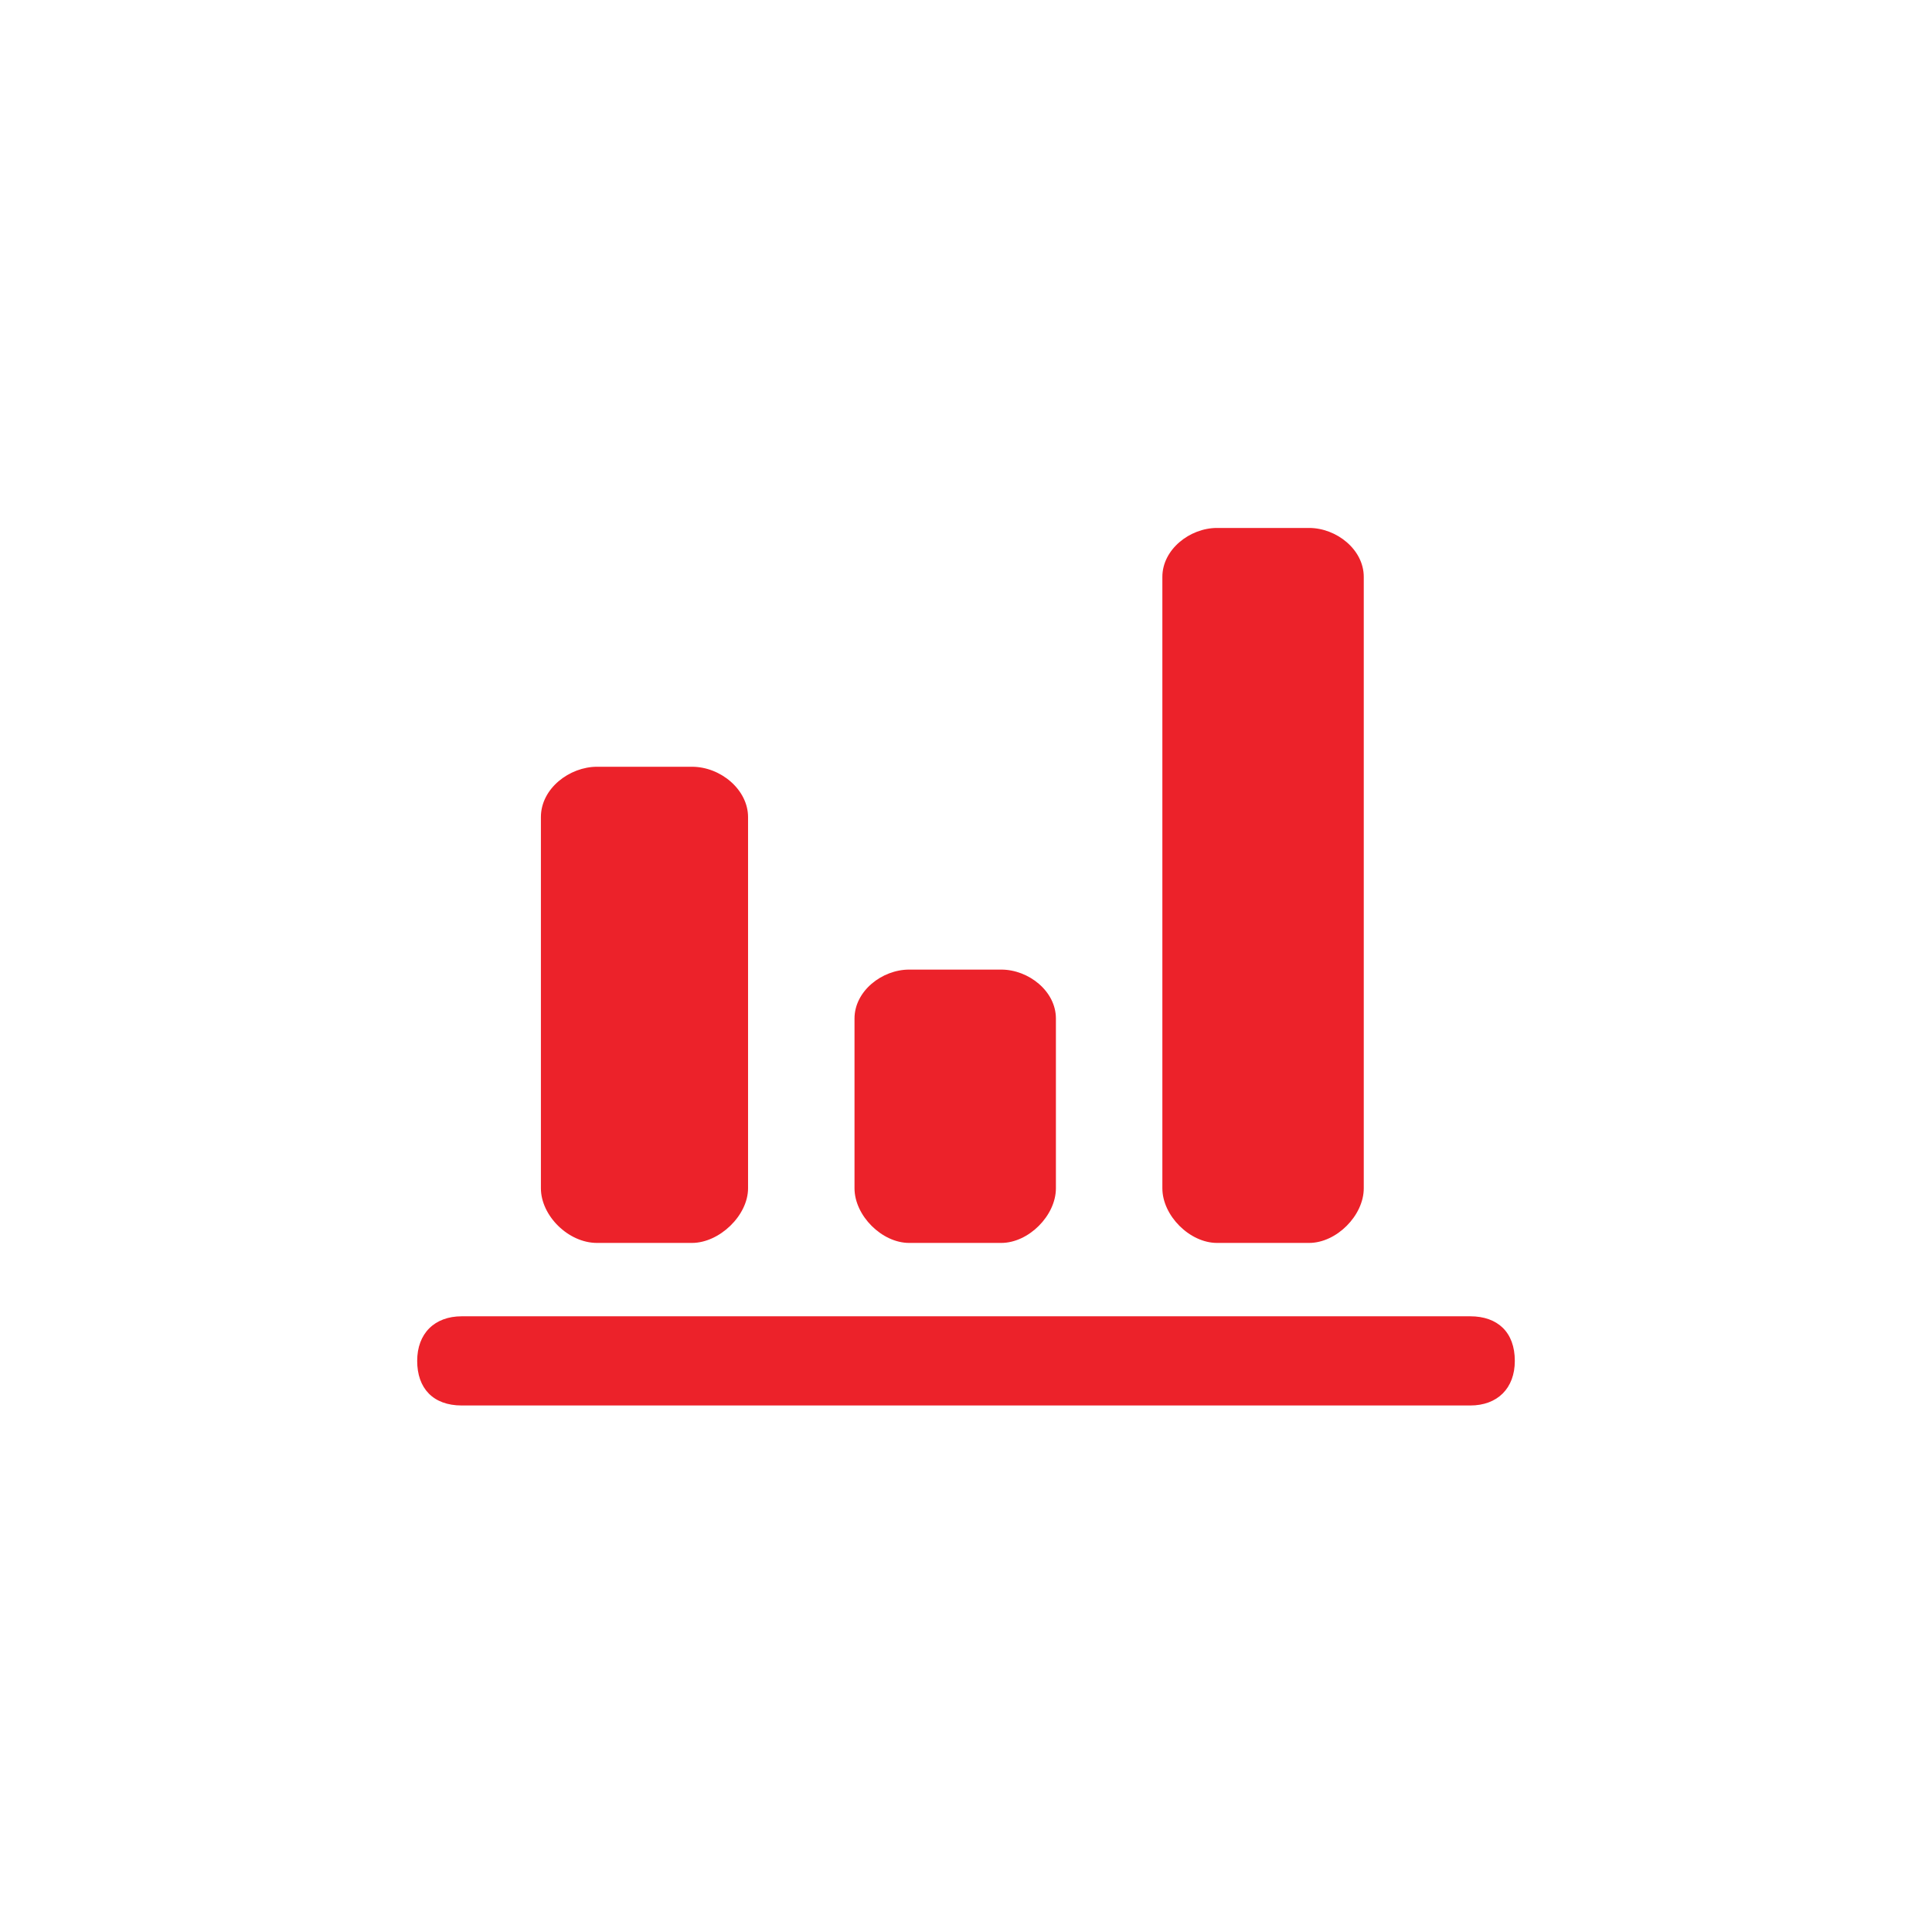
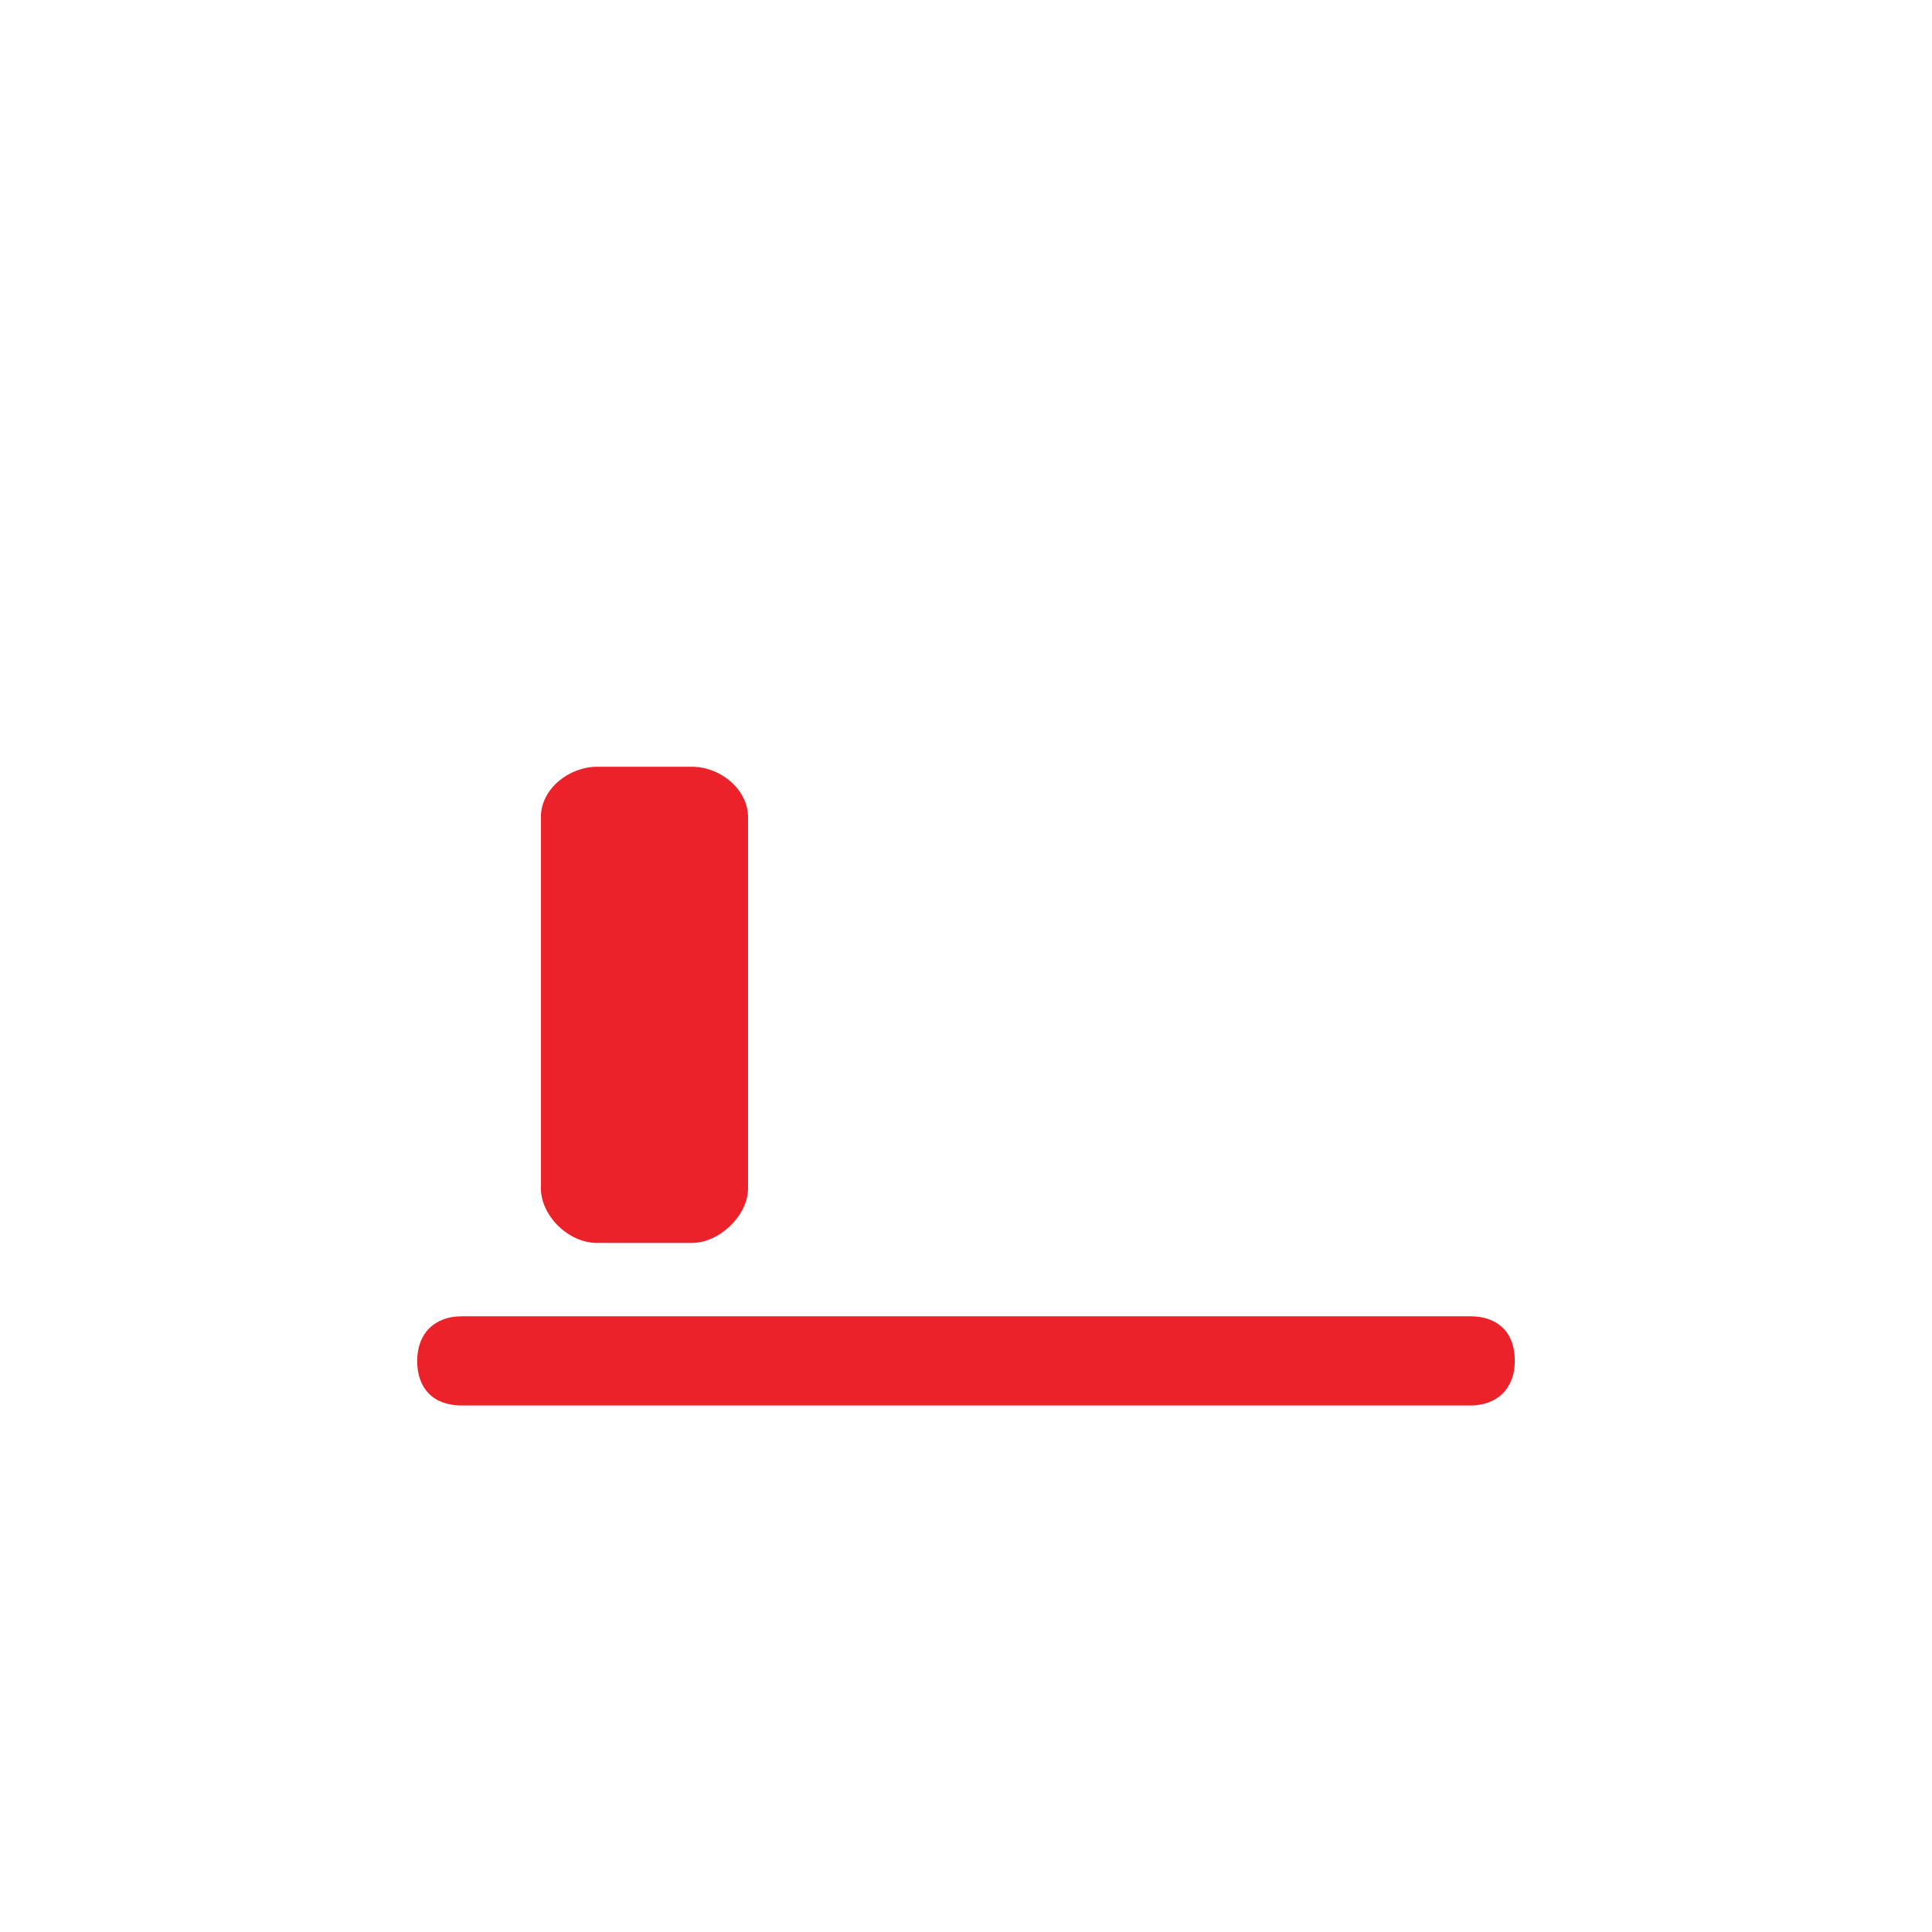
<svg xmlns="http://www.w3.org/2000/svg" version="1.1" id="Layer_1" x="0px" y="0px" viewBox="0 0 134.3 134.3" style="enable-background:new 0 0 134.3 134.3;" xml:space="preserve">
  <style type="text/css">
	.st0{fill-rule:evenodd;clip-rule:evenodd;fill:#EC222A;}
</style>
  <g>
    <path class="st0" d="M41.5,86.4c6.6,0,6.6,0,6.6,0c1.9,0,3.9-1.9,3.9-3.8c0-25.8,0-25.8,0-25.8c0-1.9-1.9-3.5-3.9-3.5   c-6.6,0-6.6,0-6.6,0c-1.9,0-3.9,1.5-3.9,3.5c0,25.8,0,25.8,0,25.8C37.6,84.5,39.5,86.4,41.5,86.4z" />
-     <path class="st0" d="M63.2,86.4c6.4,0,6.4,0,6.4,0c1.9,0,3.8-1.9,3.8-3.8c0-11.8,0-11.8,0-11.8c0-1.9-1.9-3.4-3.8-3.4   c-6.4,0-6.4,0-6.4,0c-1.9,0-3.8,1.5-3.8,3.4c0,11.8,0,11.8,0,11.8C59.4,84.5,61.3,86.4,63.2,86.4z" />
-     <path class="st0" d="M84.6,86.4c6.4,0,6.4,0,6.4,0c1.9,0,3.8-1.9,3.8-3.8c0-42.5,0-42.5,0-42.5c0-1.9-1.9-3.4-3.8-3.4   c-6.4,0-6.4,0-6.4,0c-1.9,0-3.8,1.5-3.8,3.4c0,42.5,0,42.5,0,42.5C80.8,84.5,82.7,86.4,84.6,86.4z" />
    <path class="st0" d="M102.2,91.5c-70.1,0-70.1,0-70.1,0c-1.9,0-3.1,1.2-3.1,3.1l0,0c0,1.9,1.1,3.1,3.1,3.1c70.1,0,70.1,0,70.1,0   c1.9,0,3.1-1.2,3.1-3.1l0,0C105.3,92.6,104.1,91.5,102.2,91.5z" />
  </g>
</svg>